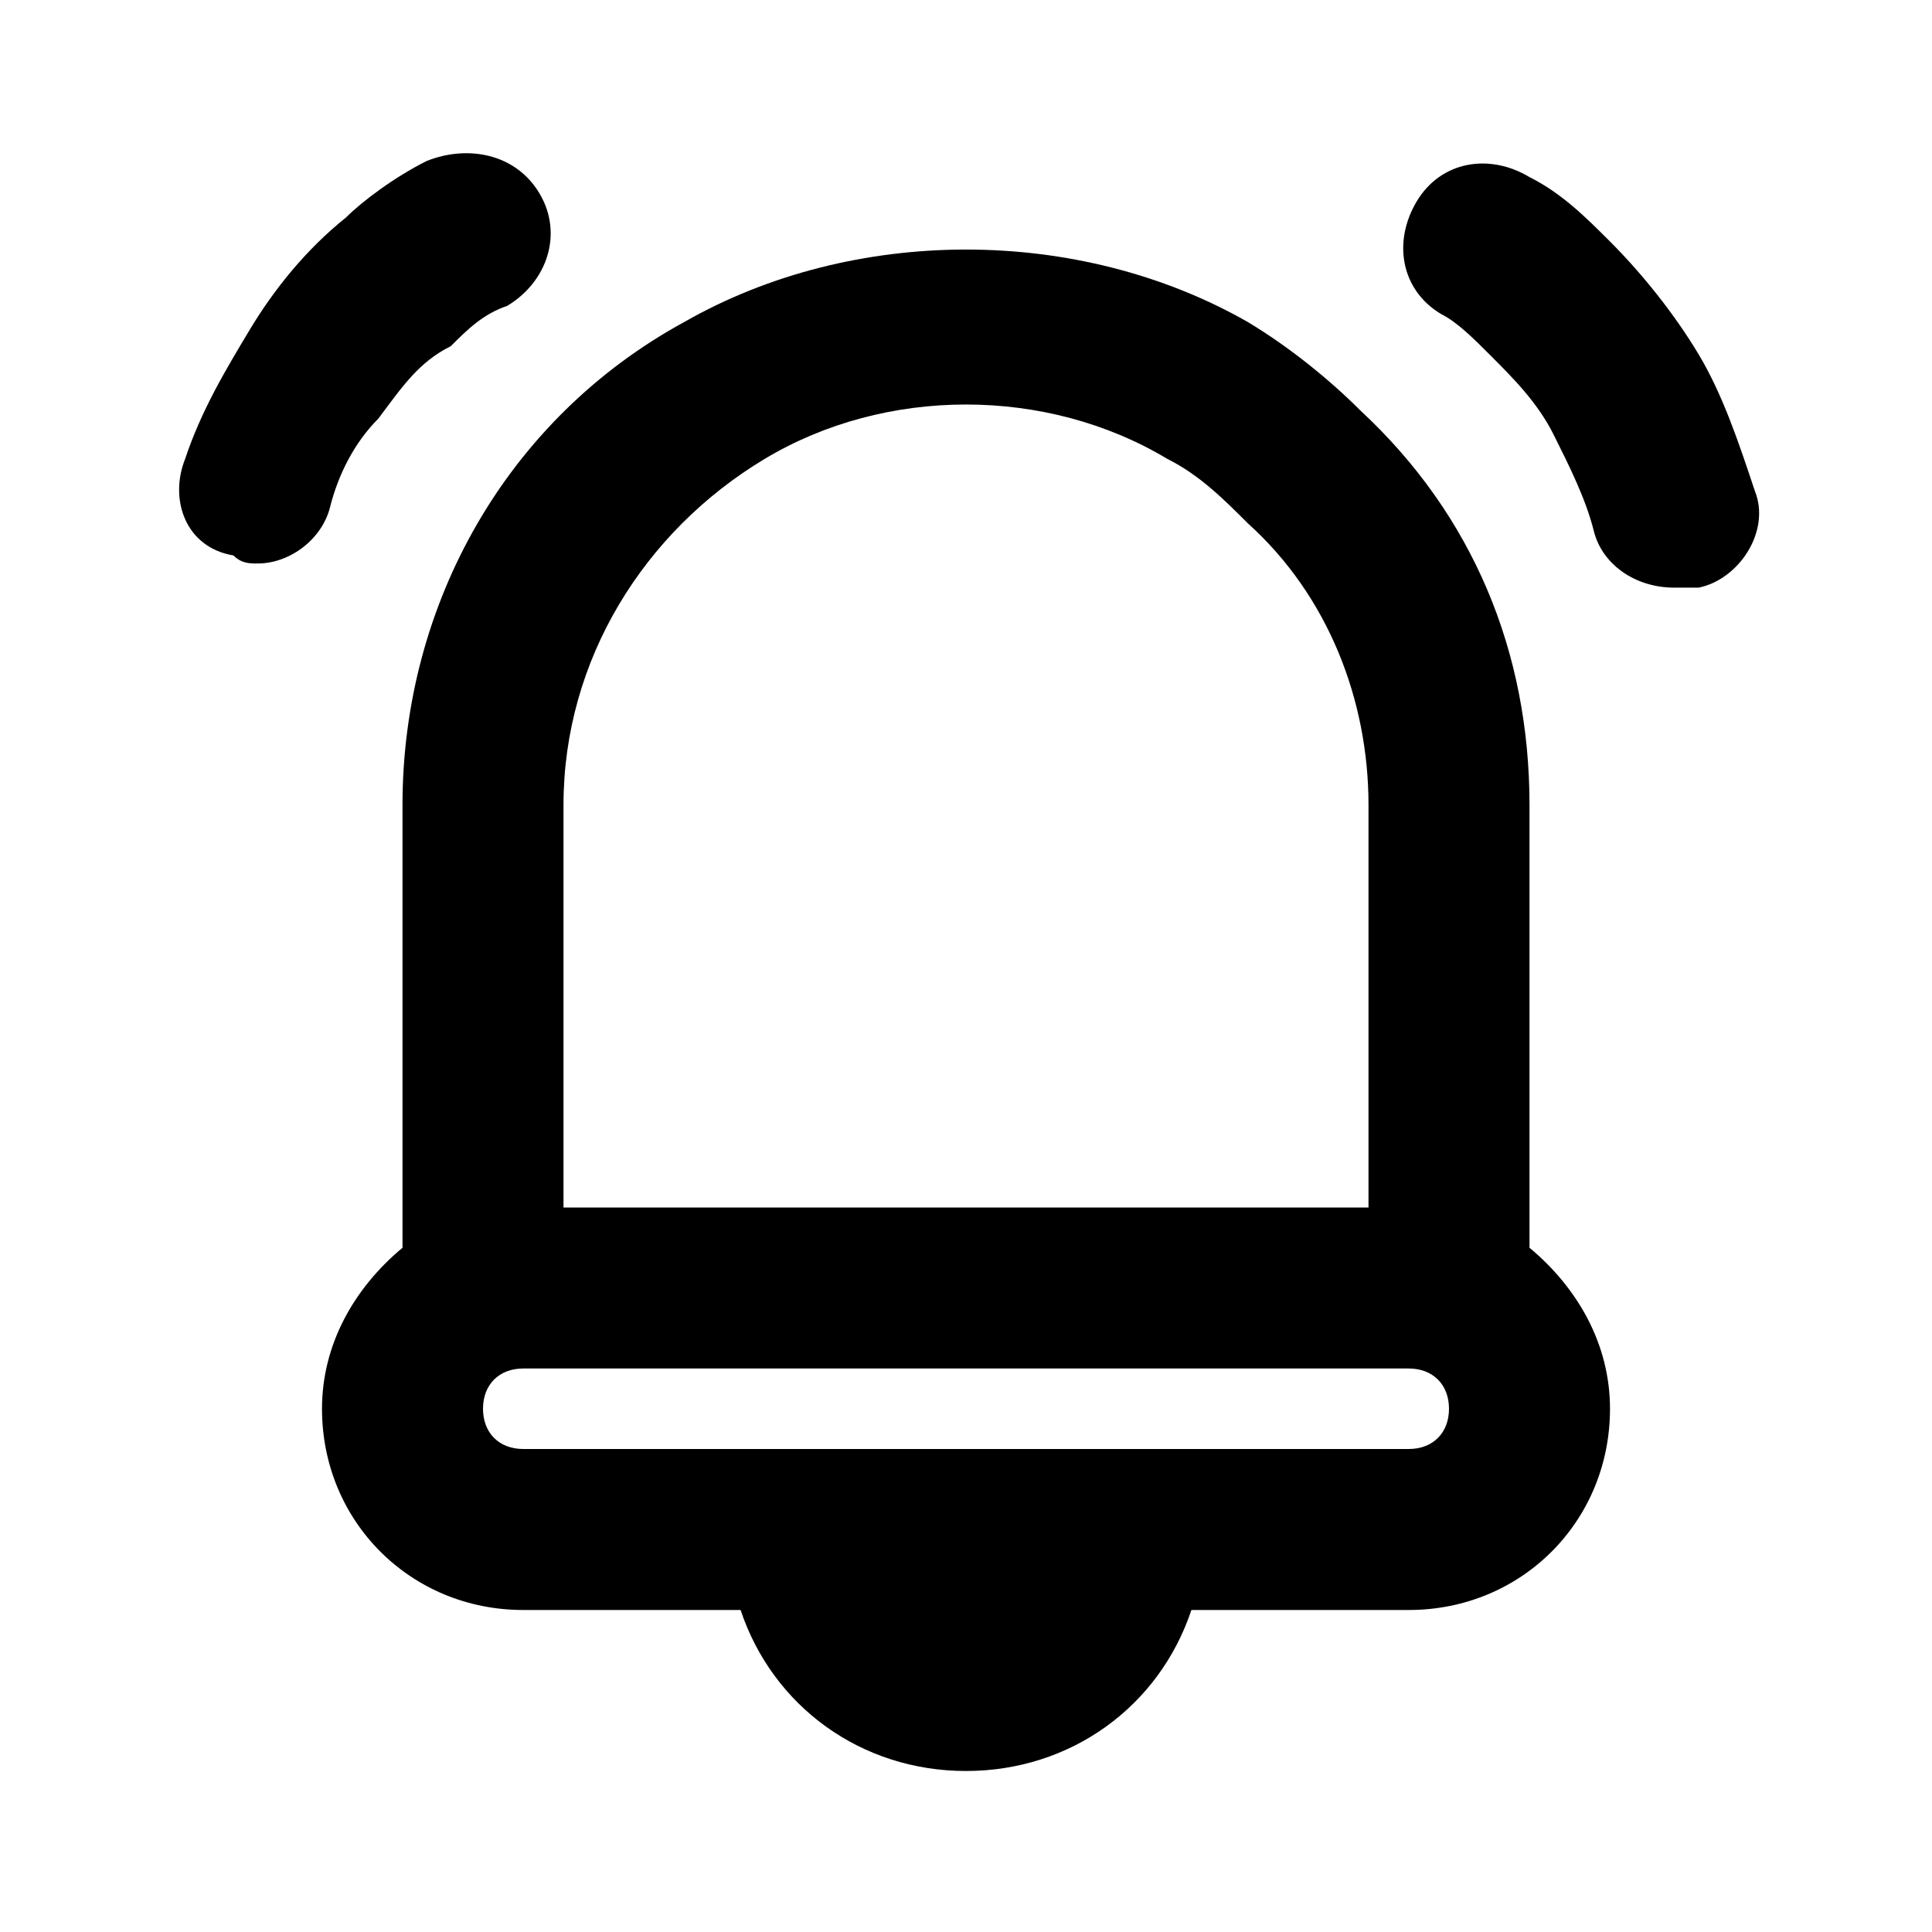
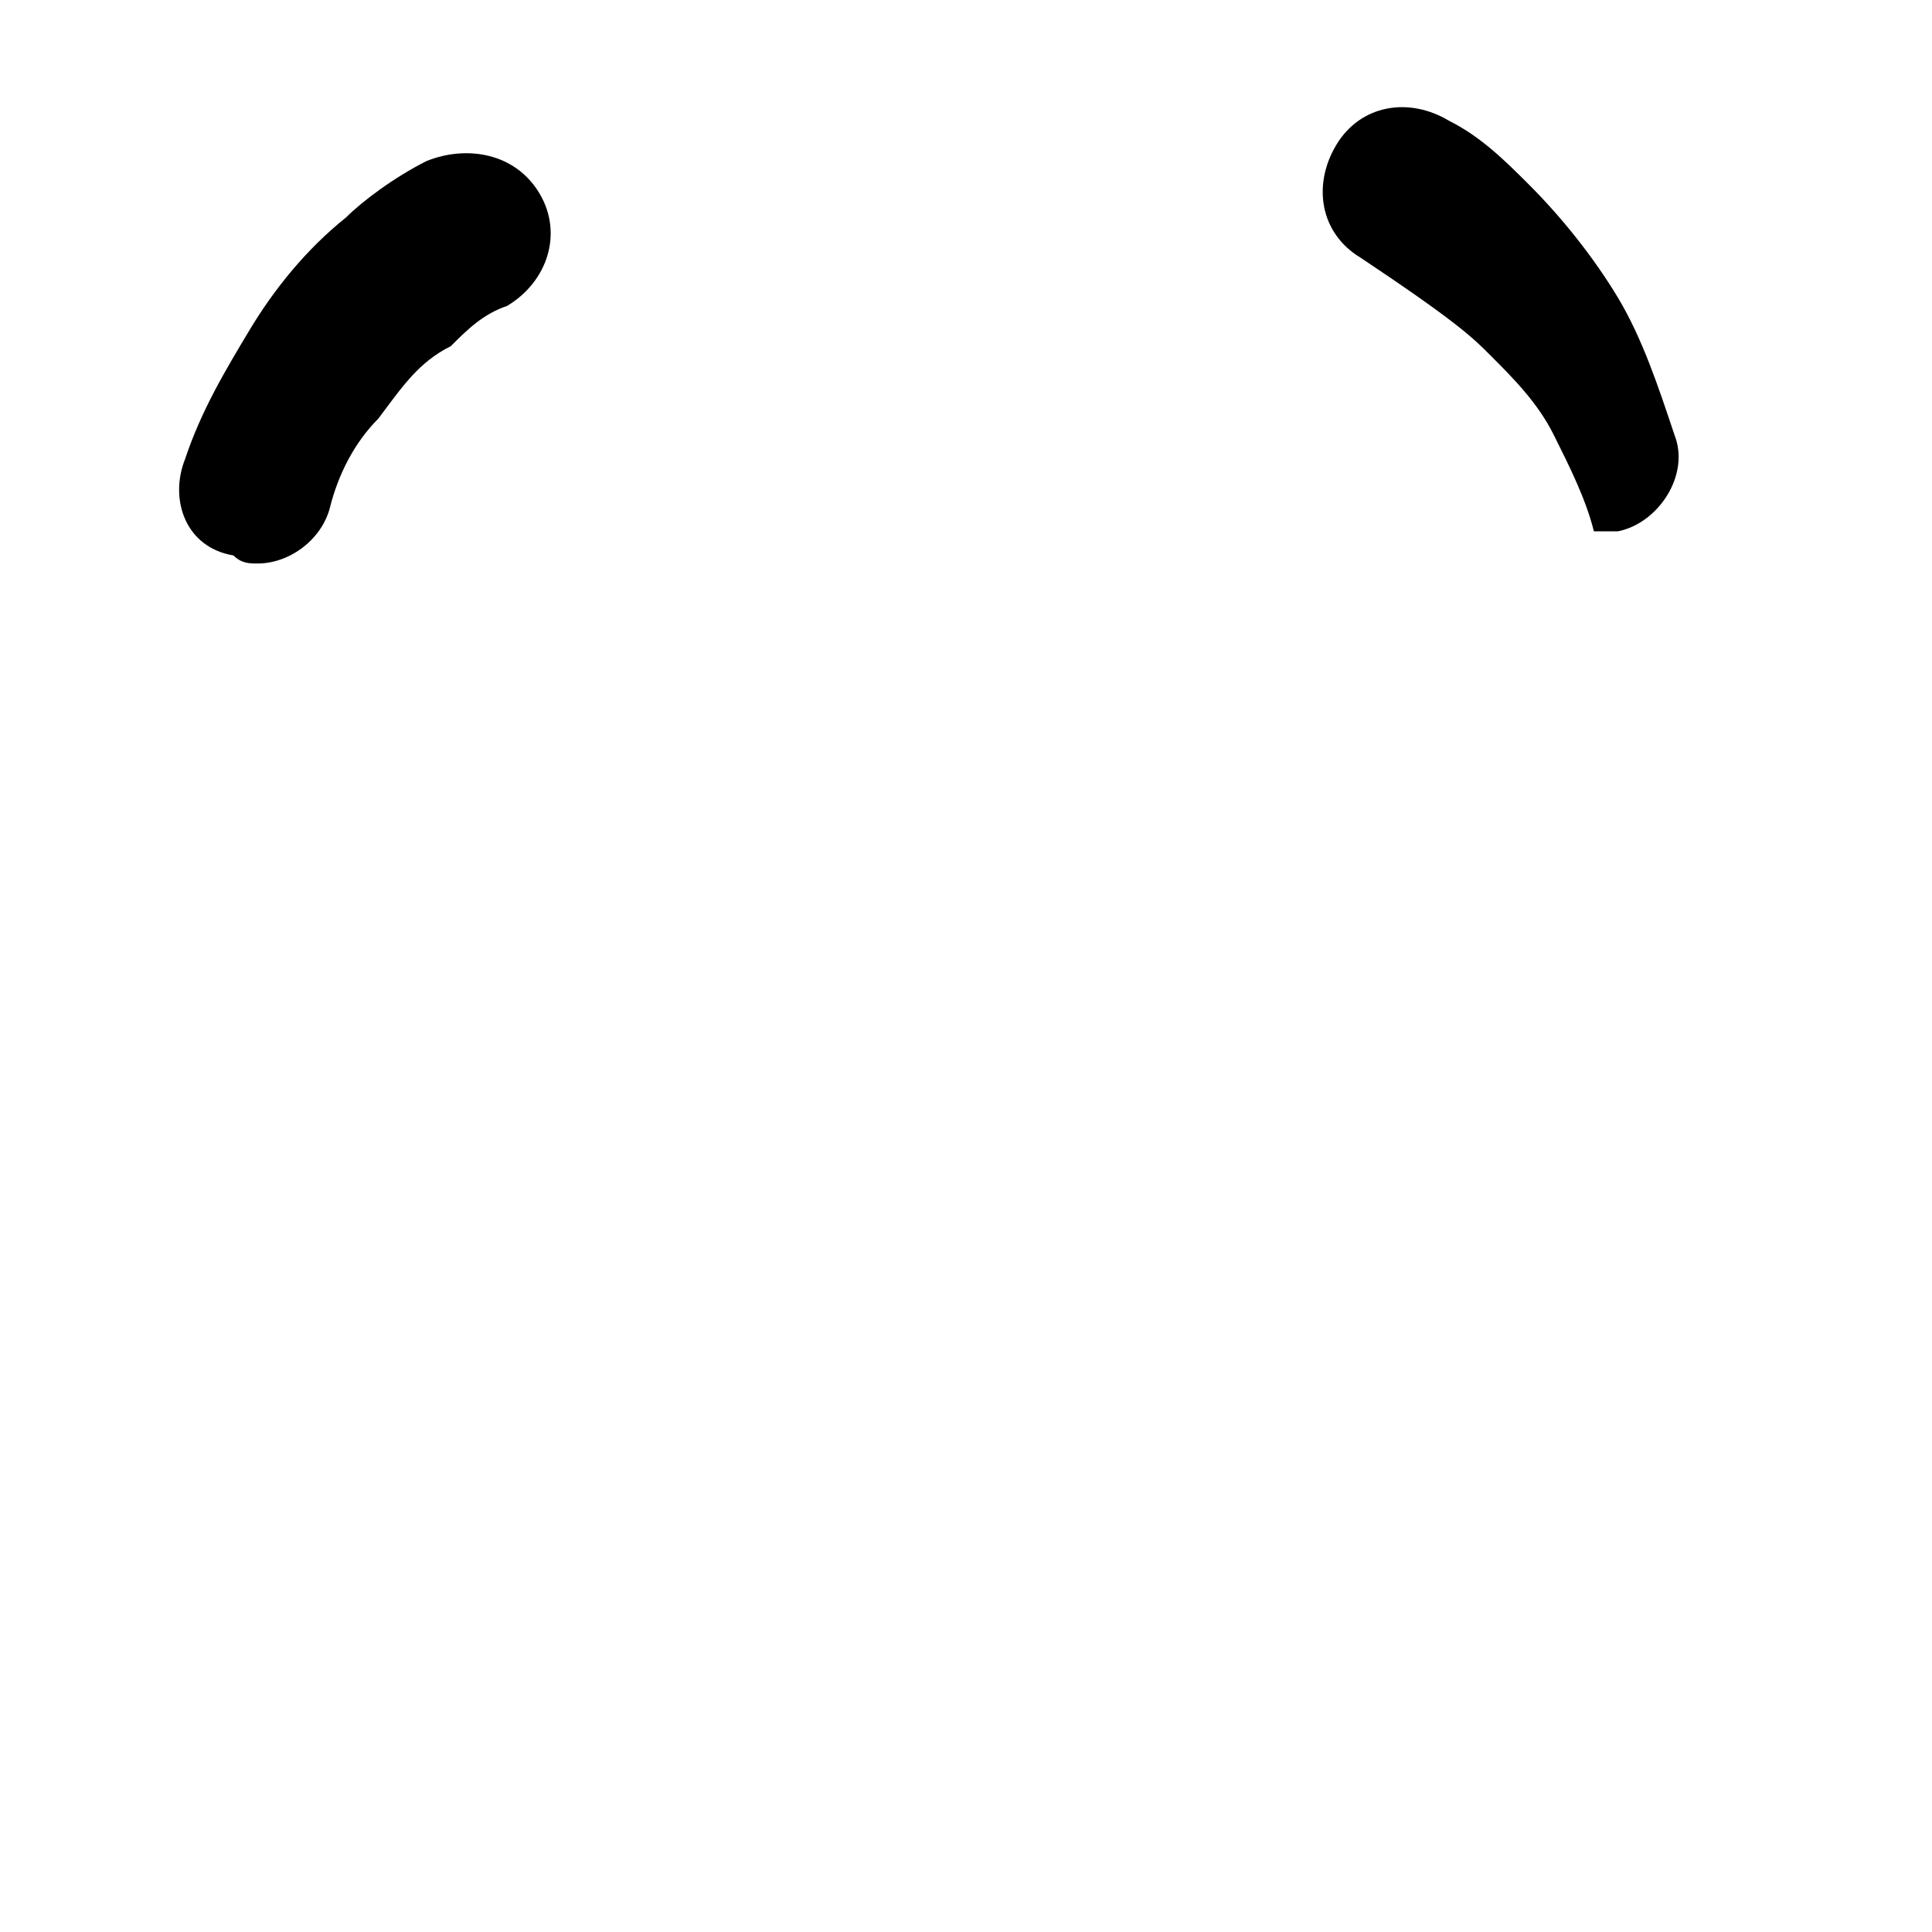
<svg xmlns="http://www.w3.org/2000/svg" xml:space="preserve" version="1.1" viewBox="0 0 24 24" height="800px" width="800px">
  <style type="text/css">
	.st0{opacity:0.2;fill:none;stroke:#000000;stroke-width:5.000000e-02;stroke-miterlimit:10;}
</style>
  <g id="grid_system" />
  <g id="_icons">
-     <path d="M5,15.5c-0.6,0.5-1,1.2-1,2C4,18.9,5.1,20,6.5,20h2.7c0.4,1.2,1.5,2,2.8,2s2.4-0.8,2.8-2h2.7c1.4,0,2.5-1.1,2.5-2.5   c0-0.8-0.4-1.5-1-2V10c0-1.9-0.7-3.6-2.1-4.9c-0.4-0.4-0.9-0.8-1.4-1.1c-2.1-1.2-4.9-1.2-7,0C6.3,5.2,5,7.5,5,10V15.5z M17.5,18H14   h-4H6.5C6.2,18,6,17.8,6,17.5S6.2,17,6.5,17h11c0.3,0,0.5,0.2,0.5,0.5S17.8,18,17.5,18z M7,10c0-1.8,1-3.4,2.5-4.3   c1.5-0.9,3.5-0.9,5,0c0.4,0.2,0.7,0.5,1,0.8C16.5,7.4,17,8.7,17,10v5H7V10z" />
-     <path d="M18.5,4.4c0.3,0.3,0.6,0.6,0.8,1c0.2,0.4,0.4,0.8,0.5,1.2c0.1,0.4,0.5,0.7,1,0.7c0.1,0,0.2,0,0.3,0   c0.5-0.1,0.9-0.7,0.7-1.2c-0.2-0.6-0.4-1.2-0.7-1.7c-0.3-0.5-0.7-1-1.1-1.4c-0.3-0.3-0.6-0.6-1-0.8c-0.5-0.3-1.1-0.2-1.4,0.3   c-0.3,0.5-0.2,1.1,0.3,1.4C18.1,4,18.3,4.2,18.5,4.4z" />
+     <path d="M18.5,4.4c0.3,0.3,0.6,0.6,0.8,1c0.2,0.4,0.4,0.8,0.5,1.2c0.1,0,0.2,0,0.3,0   c0.5-0.1,0.9-0.7,0.7-1.2c-0.2-0.6-0.4-1.2-0.7-1.7c-0.3-0.5-0.7-1-1.1-1.4c-0.3-0.3-0.6-0.6-1-0.8c-0.5-0.3-1.1-0.2-1.4,0.3   c-0.3,0.5-0.2,1.1,0.3,1.4C18.1,4,18.3,4.2,18.5,4.4z" />
    <path d="M2.9,6.9C3,7,3.1,7,3.2,7C3.6,7,4,6.7,4.1,6.3c0.1-0.4,0.3-0.8,0.6-1.1C5,4.8,5.2,4.5,5.6,4.3C5.8,4.1,6,3.9,6.3,3.8   c0.5-0.3,0.7-0.9,0.4-1.4C6.4,1.9,5.8,1.8,5.3,2c-0.4,0.2-0.8,0.5-1,0.7C3.8,3.1,3.4,3.6,3.1,4.1c-0.3,0.5-0.6,1-0.8,1.6   C2.1,6.2,2.3,6.8,2.9,6.9z" />
  </g>
</svg>